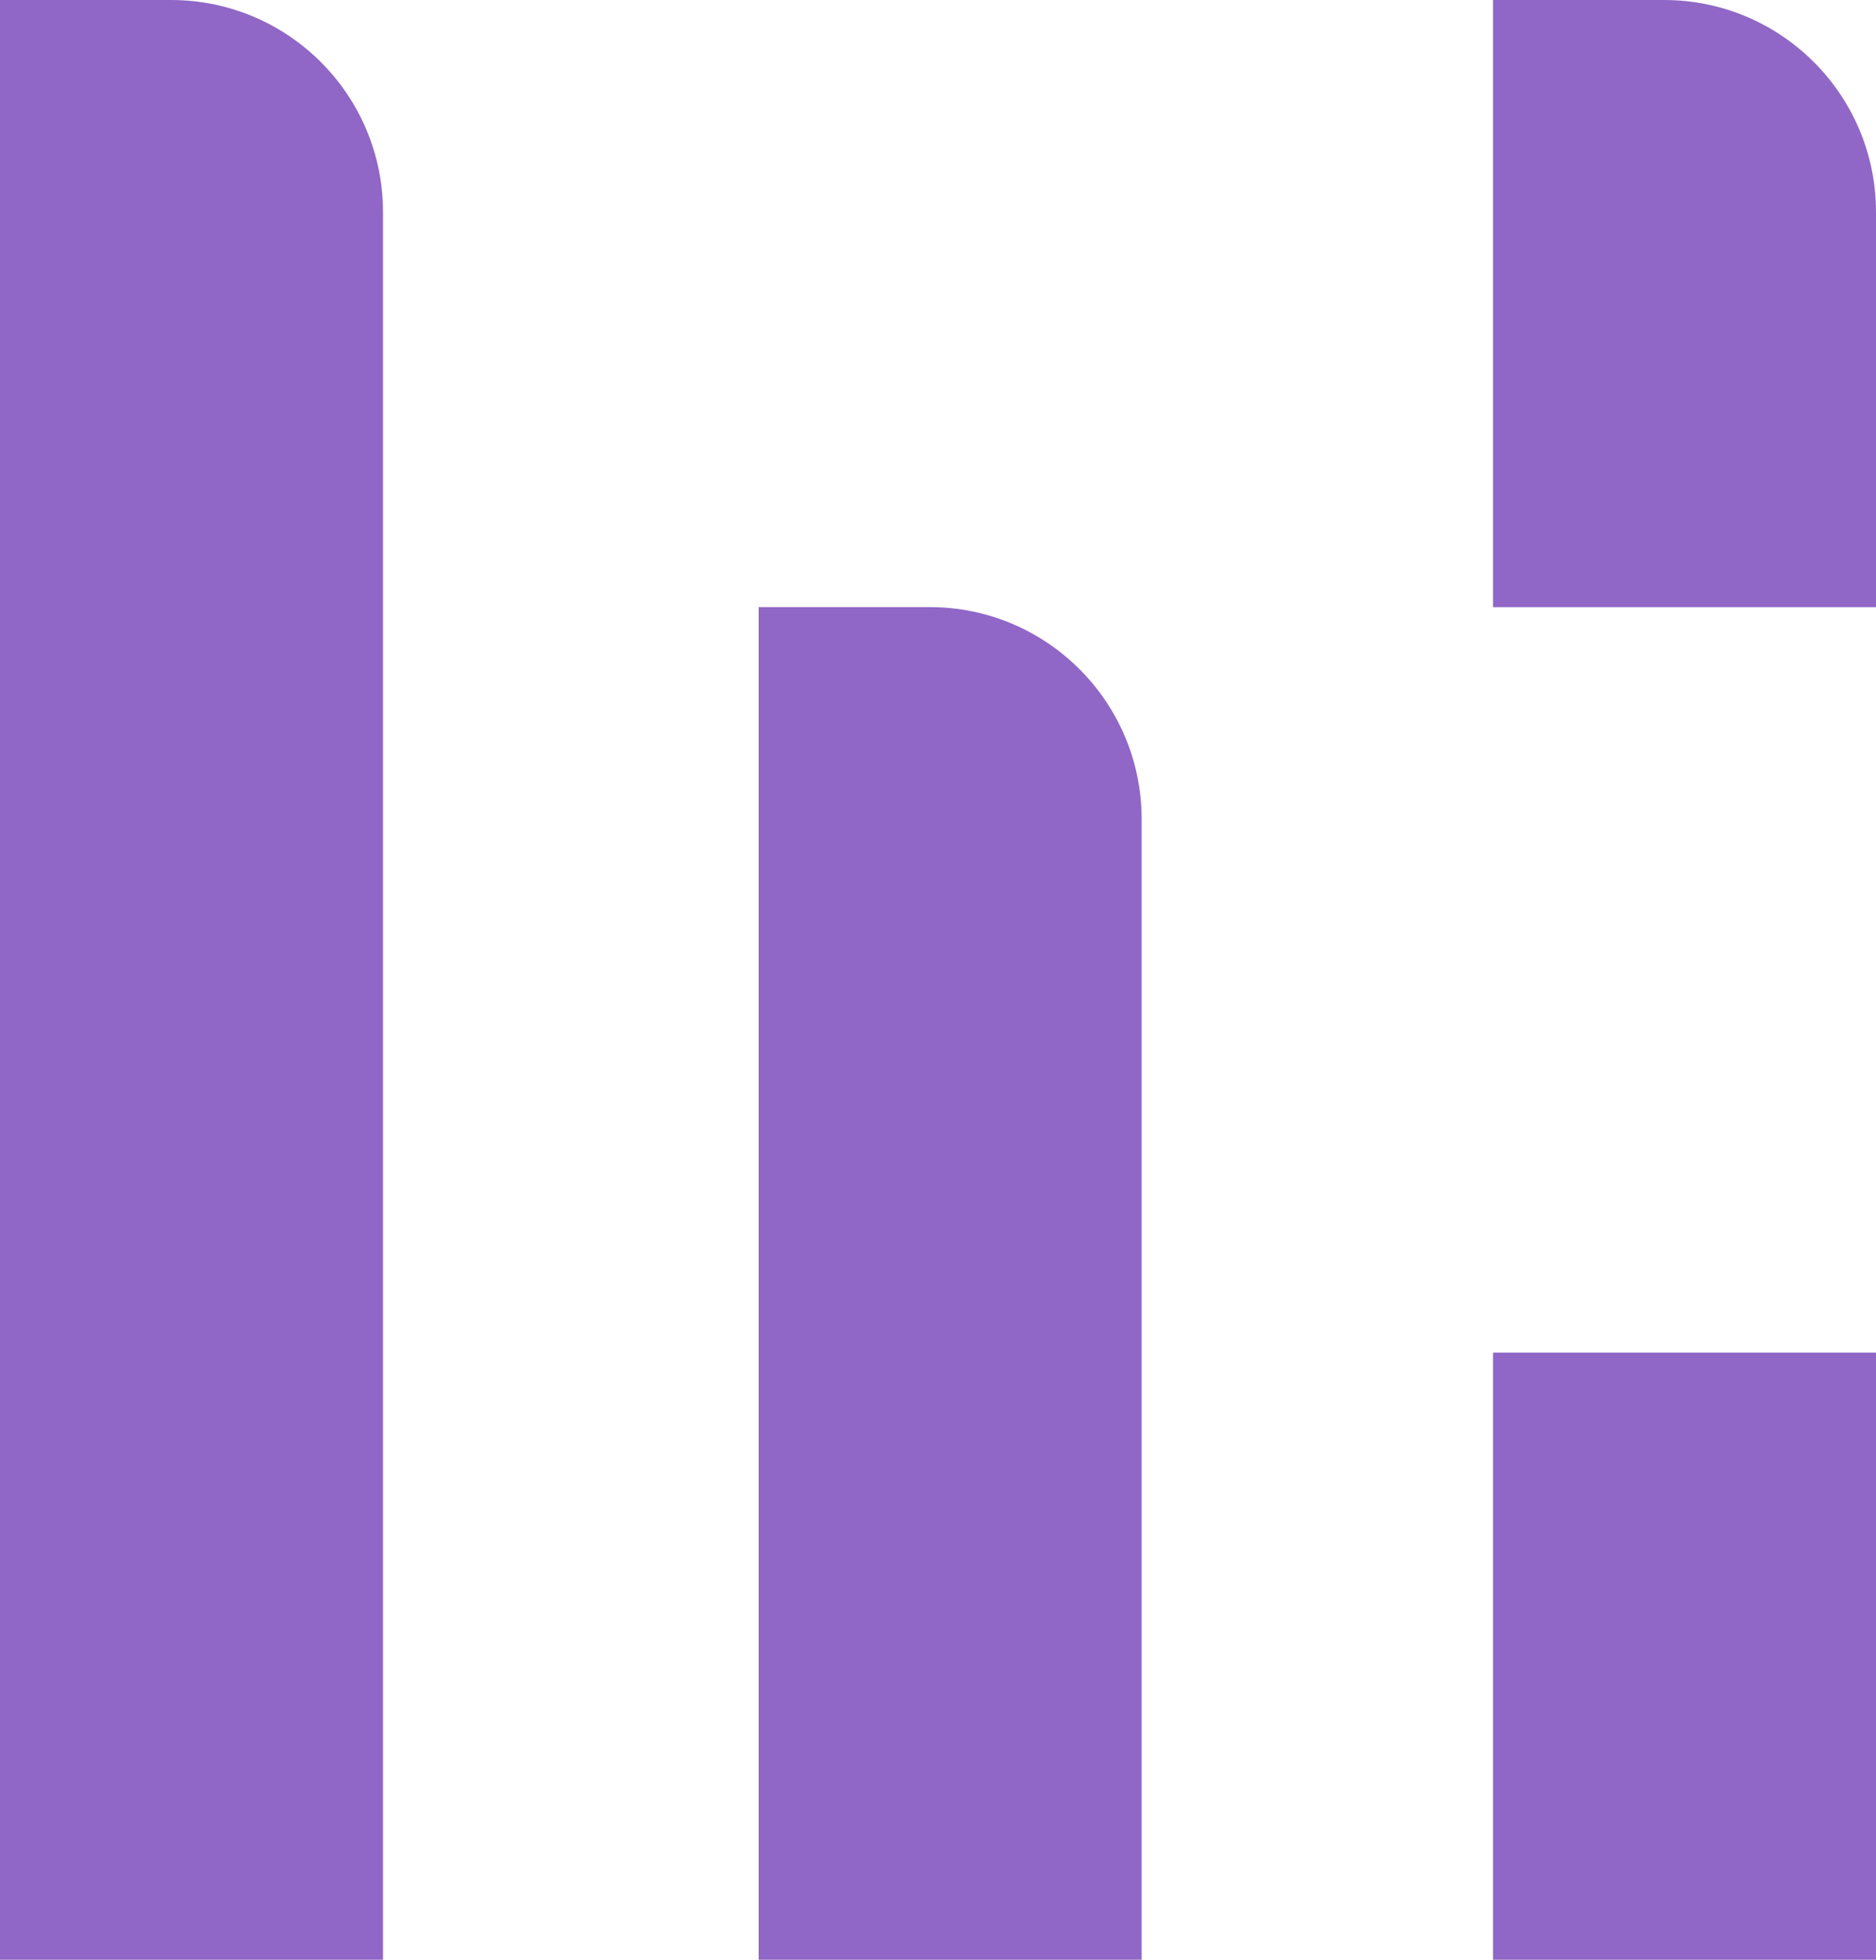
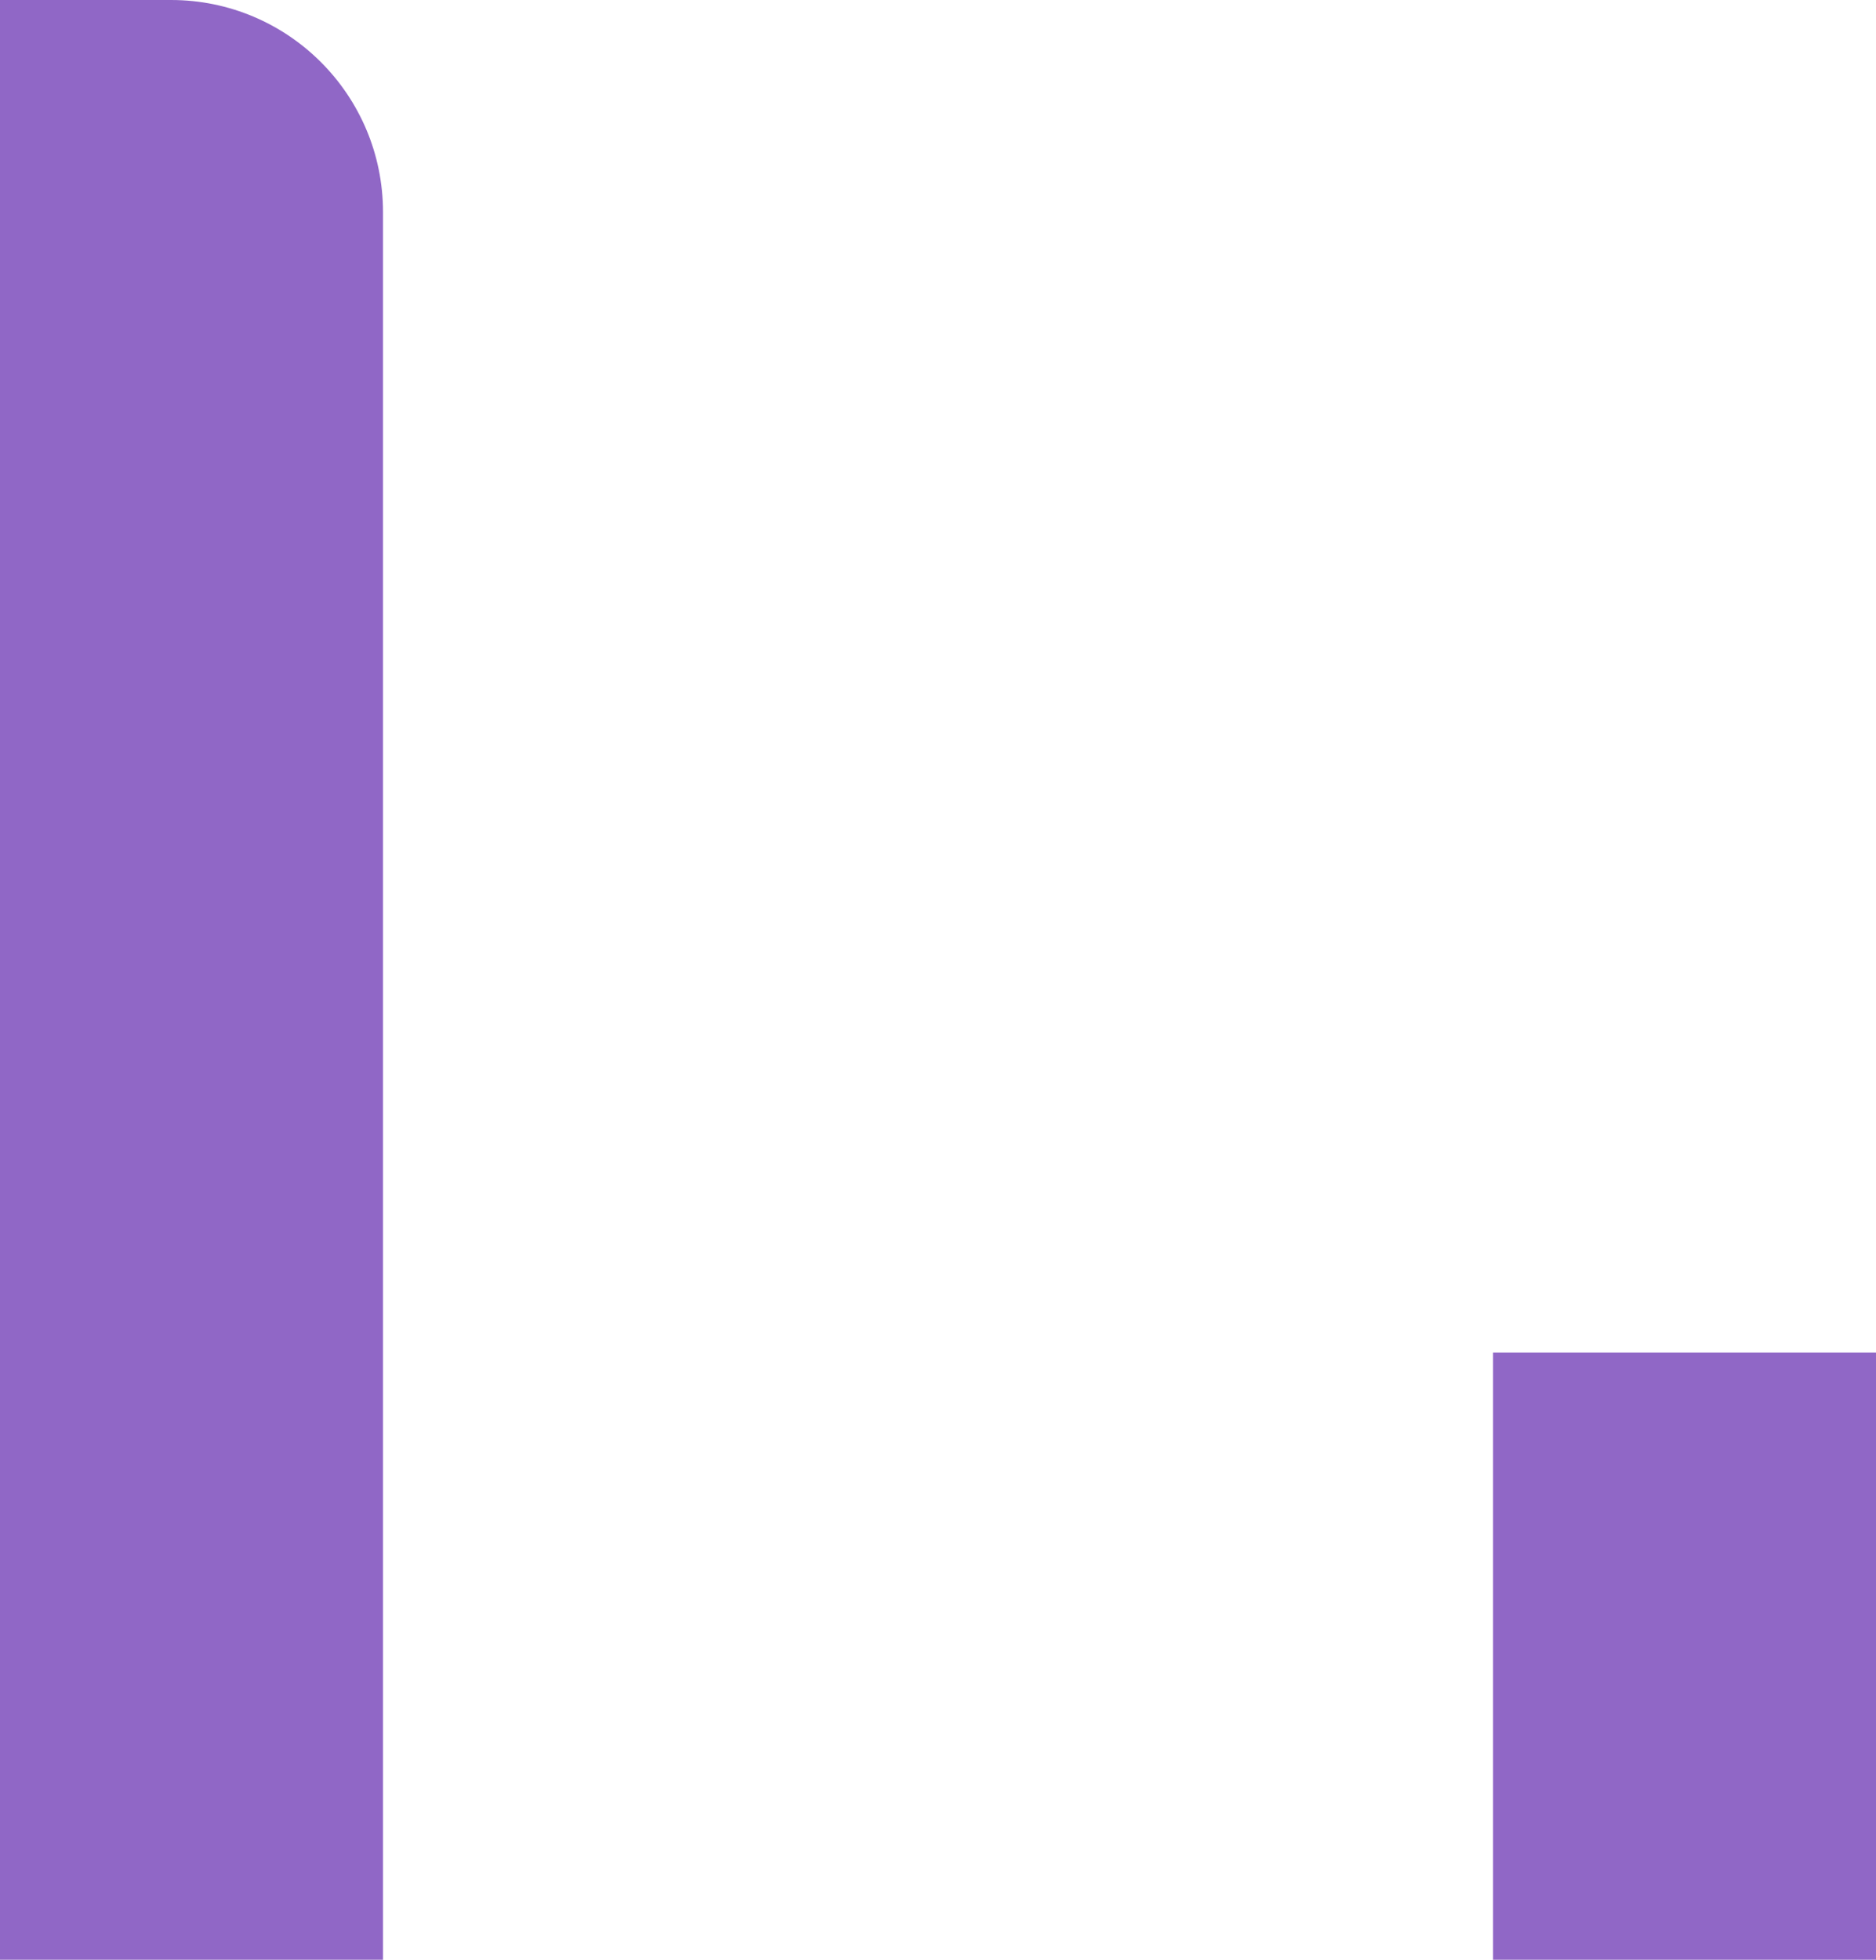
<svg xmlns="http://www.w3.org/2000/svg" id="Layer_2" data-name="Layer 2" viewBox="0 0 701.02 732.06">
  <defs>
    <style>
      .cls-1 {
        fill: #9067c6;
      }
    </style>
  </defs>
  <g id="Layer_1-2" data-name="Layer 1">
    <g>
-       <path class="cls-1" d="M557.9,0v226.79s143.12,0,143.12,0V79.23C701.02,35.47,665.55,0,621.8,0h-63.89Z" />
      <rect class="cls-1" x="557.9" y="505.26" width="143.12" height="226.79" />
-       <path class="cls-1" d="M283.49,226.79v505.26s143.12,0,143.12,0v-426.04c0-43.76-35.47-79.23-79.23-79.23h-63.89Z" />
      <path class="cls-1" d="M0,0v732.06s143.12,0,143.12,0V79.23C143.12,35.47,107.65,0,63.89,0H0Z" />
    </g>
  </g>
</svg>